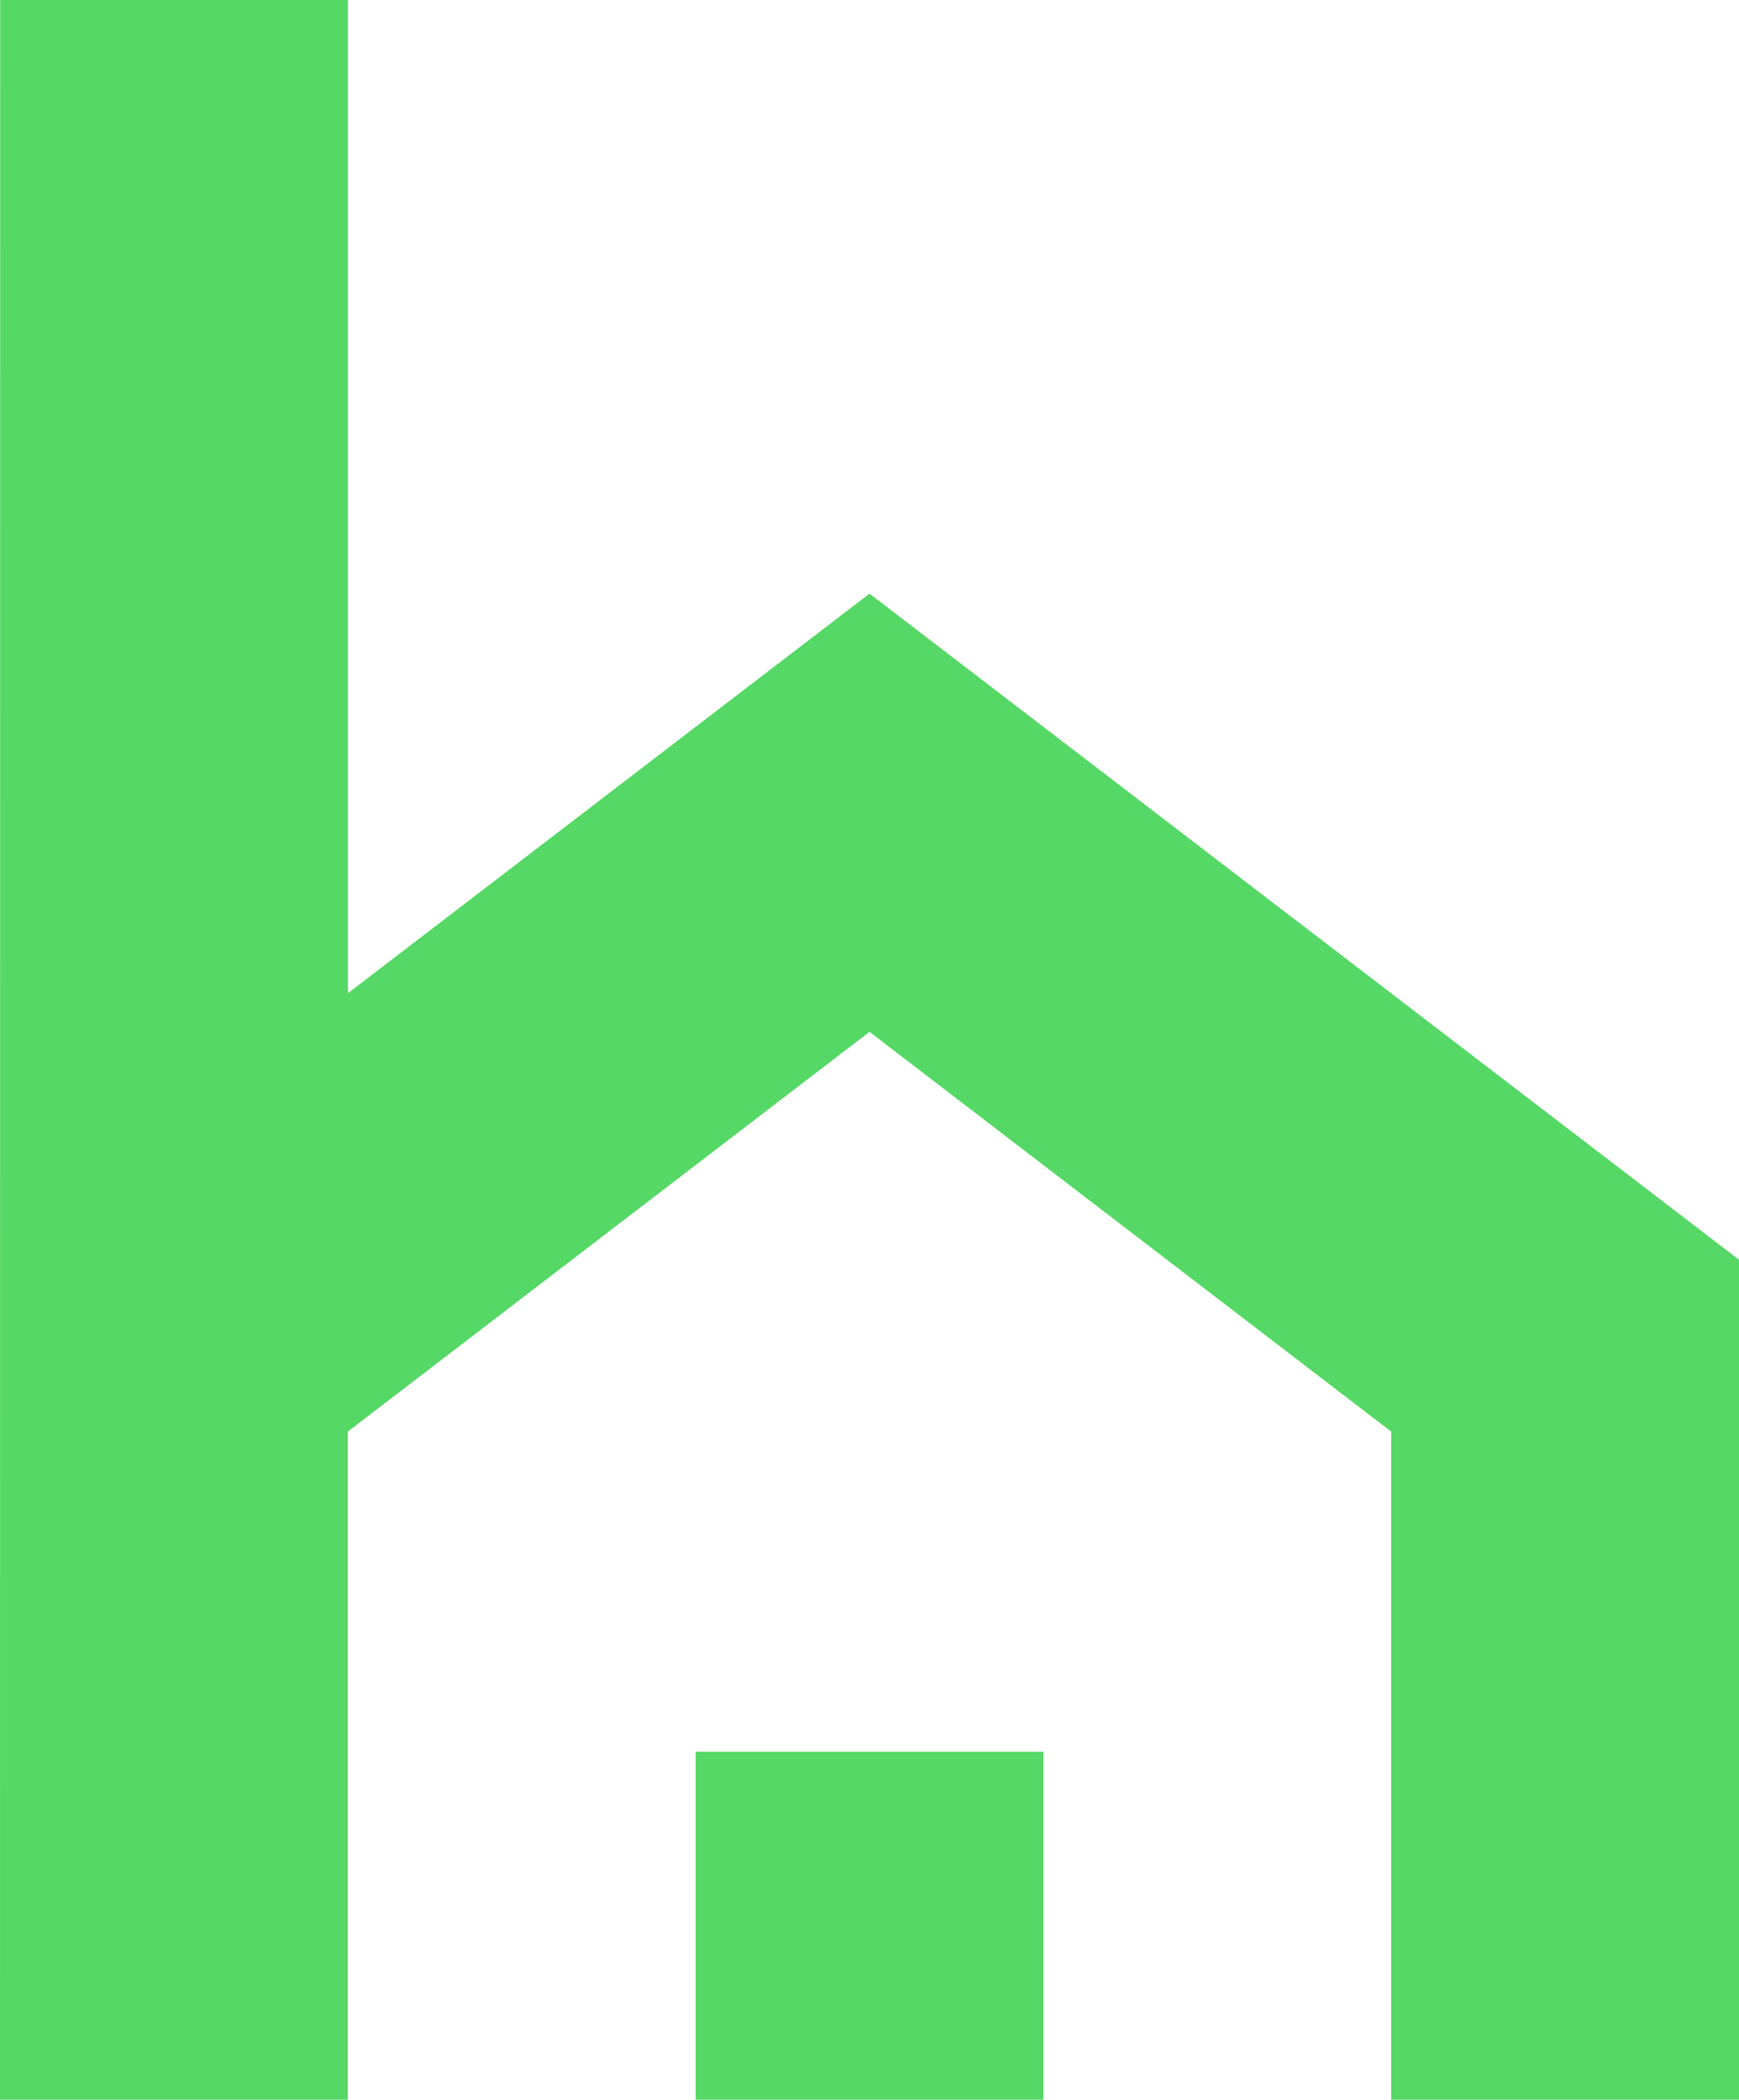
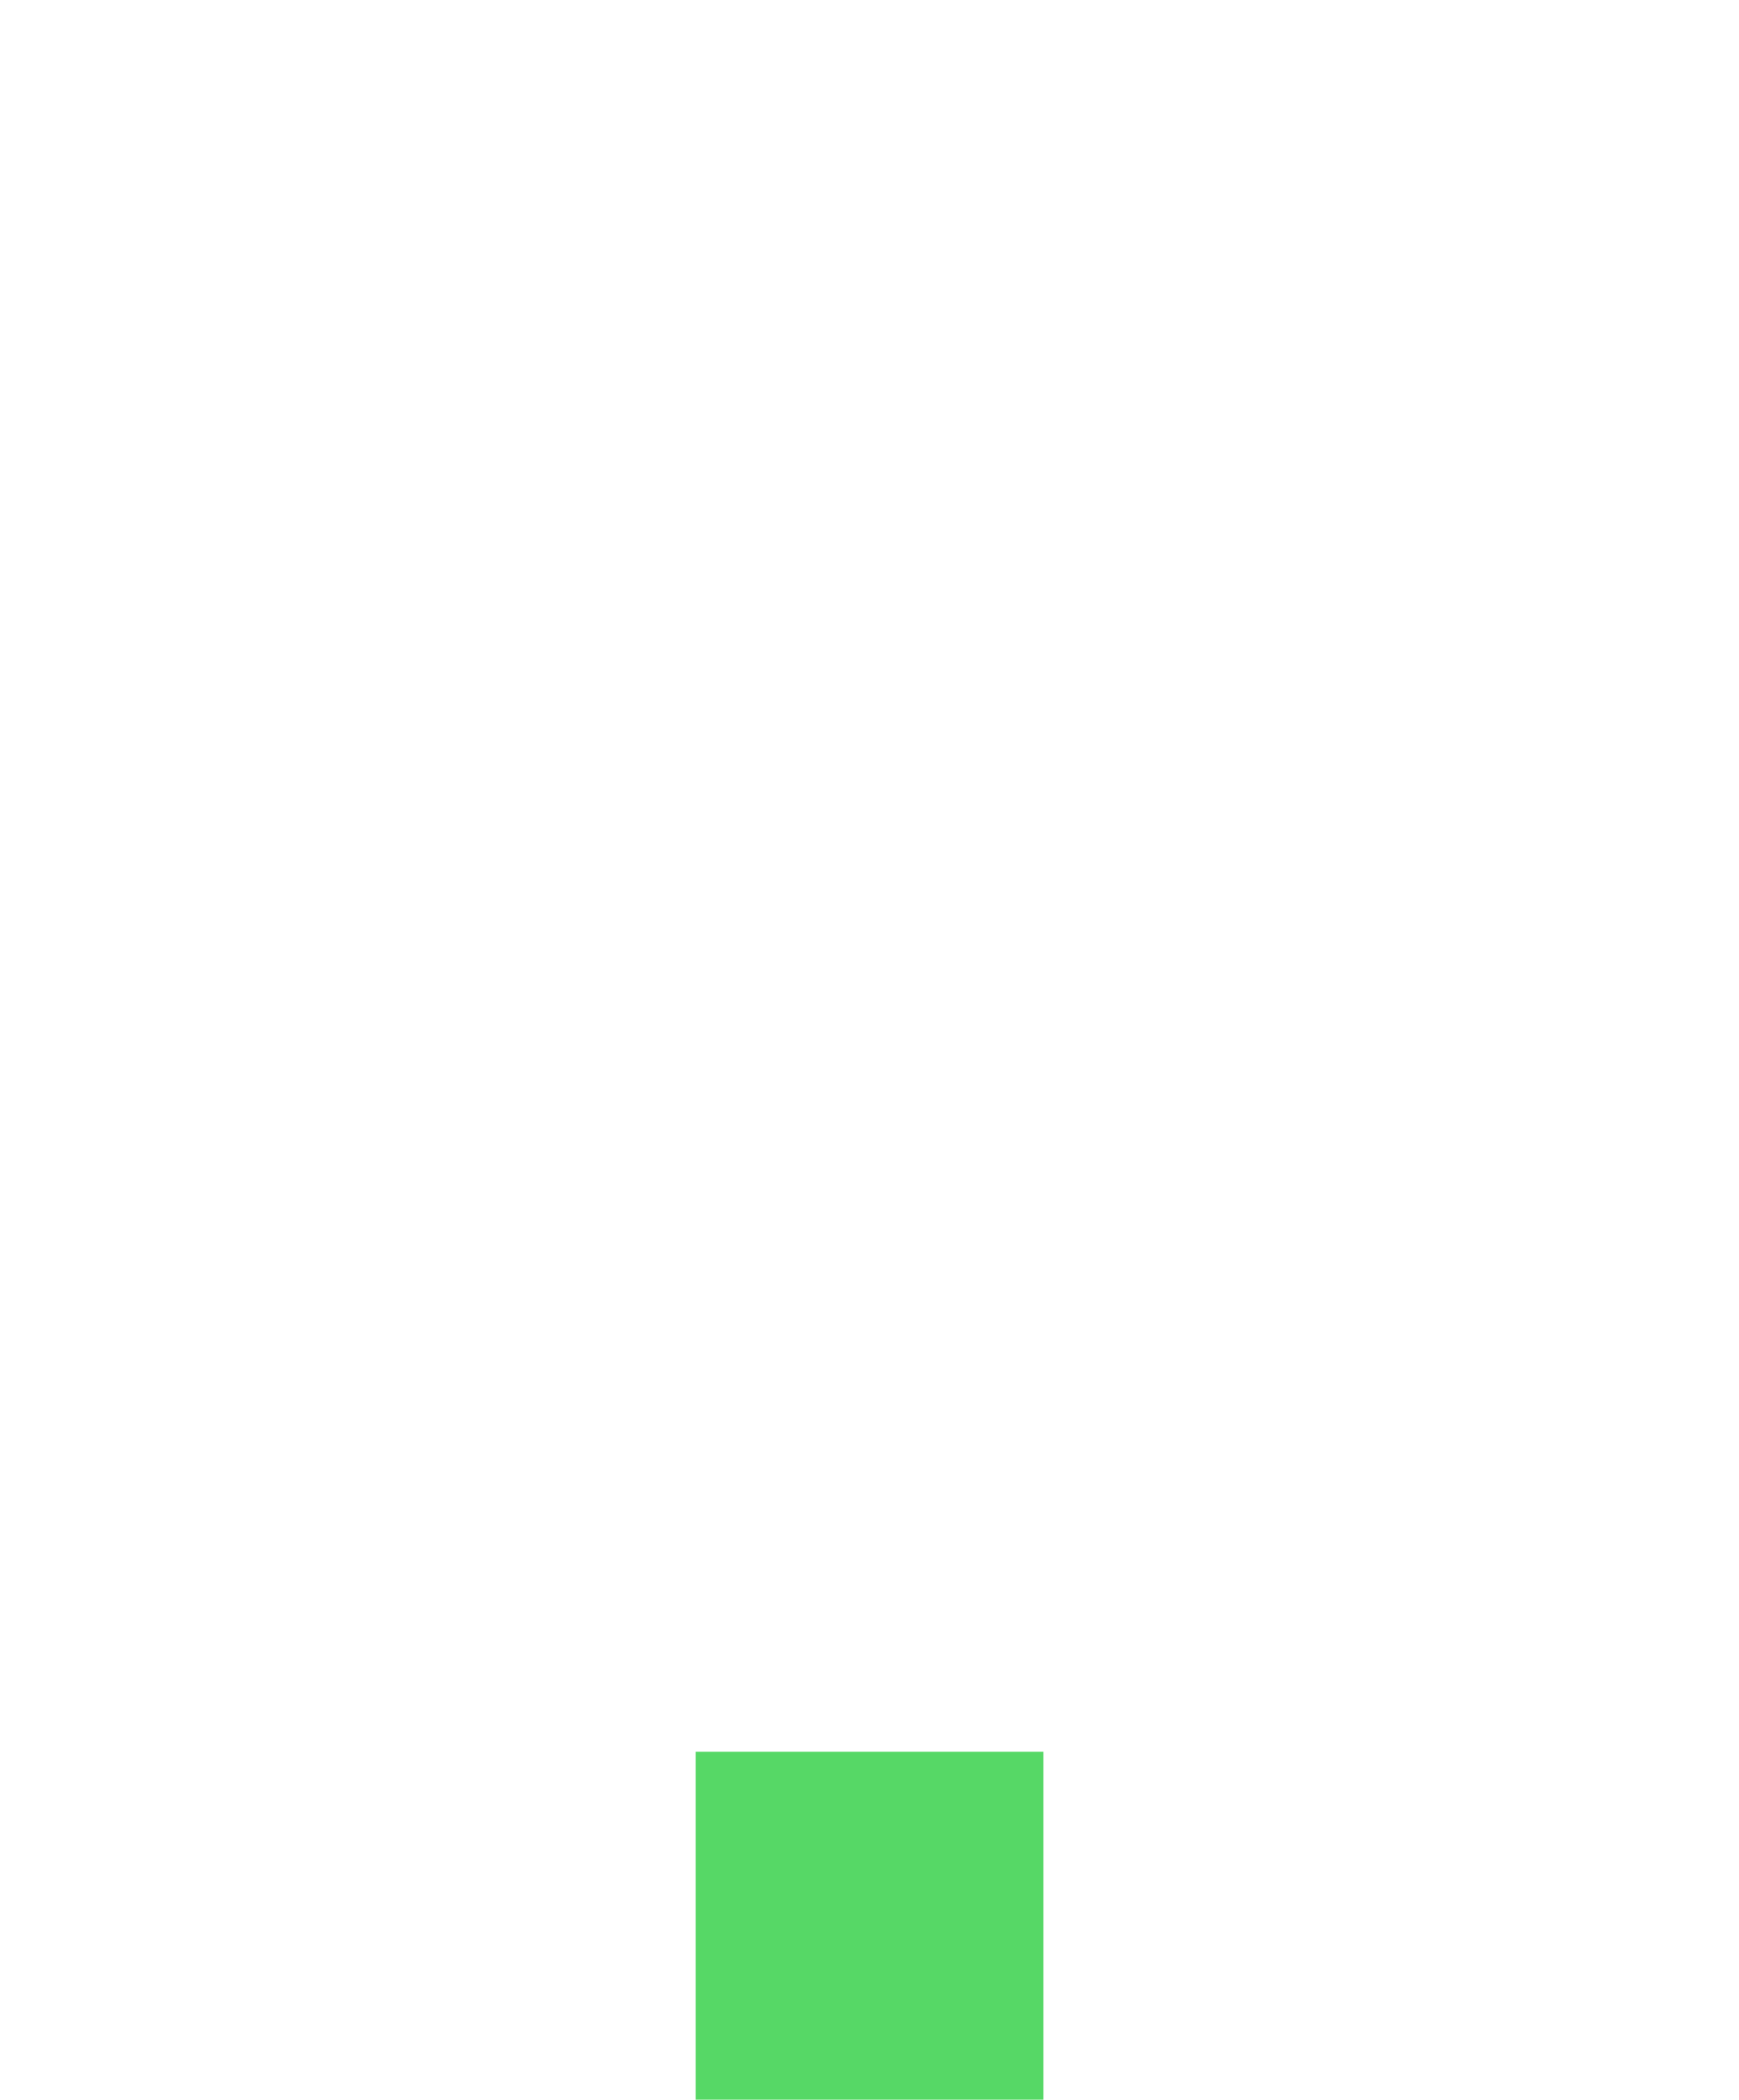
<svg xmlns="http://www.w3.org/2000/svg" xmlns:ns1="http://sodipodi.sourceforge.net/DTD/sodipodi-0.dtd" xmlns:ns2="http://www.inkscape.org/namespaces/inkscape" version="1.1" id="Layer_1" x="0px" y="0px" viewBox="0 0 283.46 342.15" style="enable-background:new 0 0 283.46 342.15;" xml:space="preserve" ns1:docname="h-green.svg" ns2:version="1.2.1 (9c6d41e4, 2022-07-14)">
  <defs id="defs1163" />
  <ns1:namedview id="namedview1161" pagecolor="#ffffff" bordercolor="#000000" borderopacity="0.25" ns2:showpageshadow="2" ns2:pageopacity="0.0" ns2:pagecheckerboard="0" ns2:deskcolor="#d1d1d1" showgrid="false" ns2:zoom="2.2446295" ns2:cx="141.67148" ns2:cy="171.075" ns2:window-width="1390" ns2:window-height="946" ns2:window-x="0" ns2:window-y="25" ns2:window-maximized="0" ns2:current-layer="Layer_1" />
  <style type="text/css" id="style1152">
	.st0{fill:#FFFFFF;}
	.st1{fill:#F7993C;}
</style>
  <g id="g1158" style="fill:#56d866;fill-opacity:1">
-     <polygon class="st1" points="0.03,0 56.72,0 56.72,161.84 141.73,96.73 283.47,205.28 283.47,342.15 226.77,342.15 226.77,233.28    141.73,168.14 56.69,233.28 56.69,342.15 0,342.15  " id="polygon1154" style="fill:#56d866;fill-opacity:1" />
    <rect x="113.39" y="285.45" class="st1" width="56.69" height="56.69" id="rect1156" style="fill:#56d866;fill-opacity:1" />
  </g>
</svg>